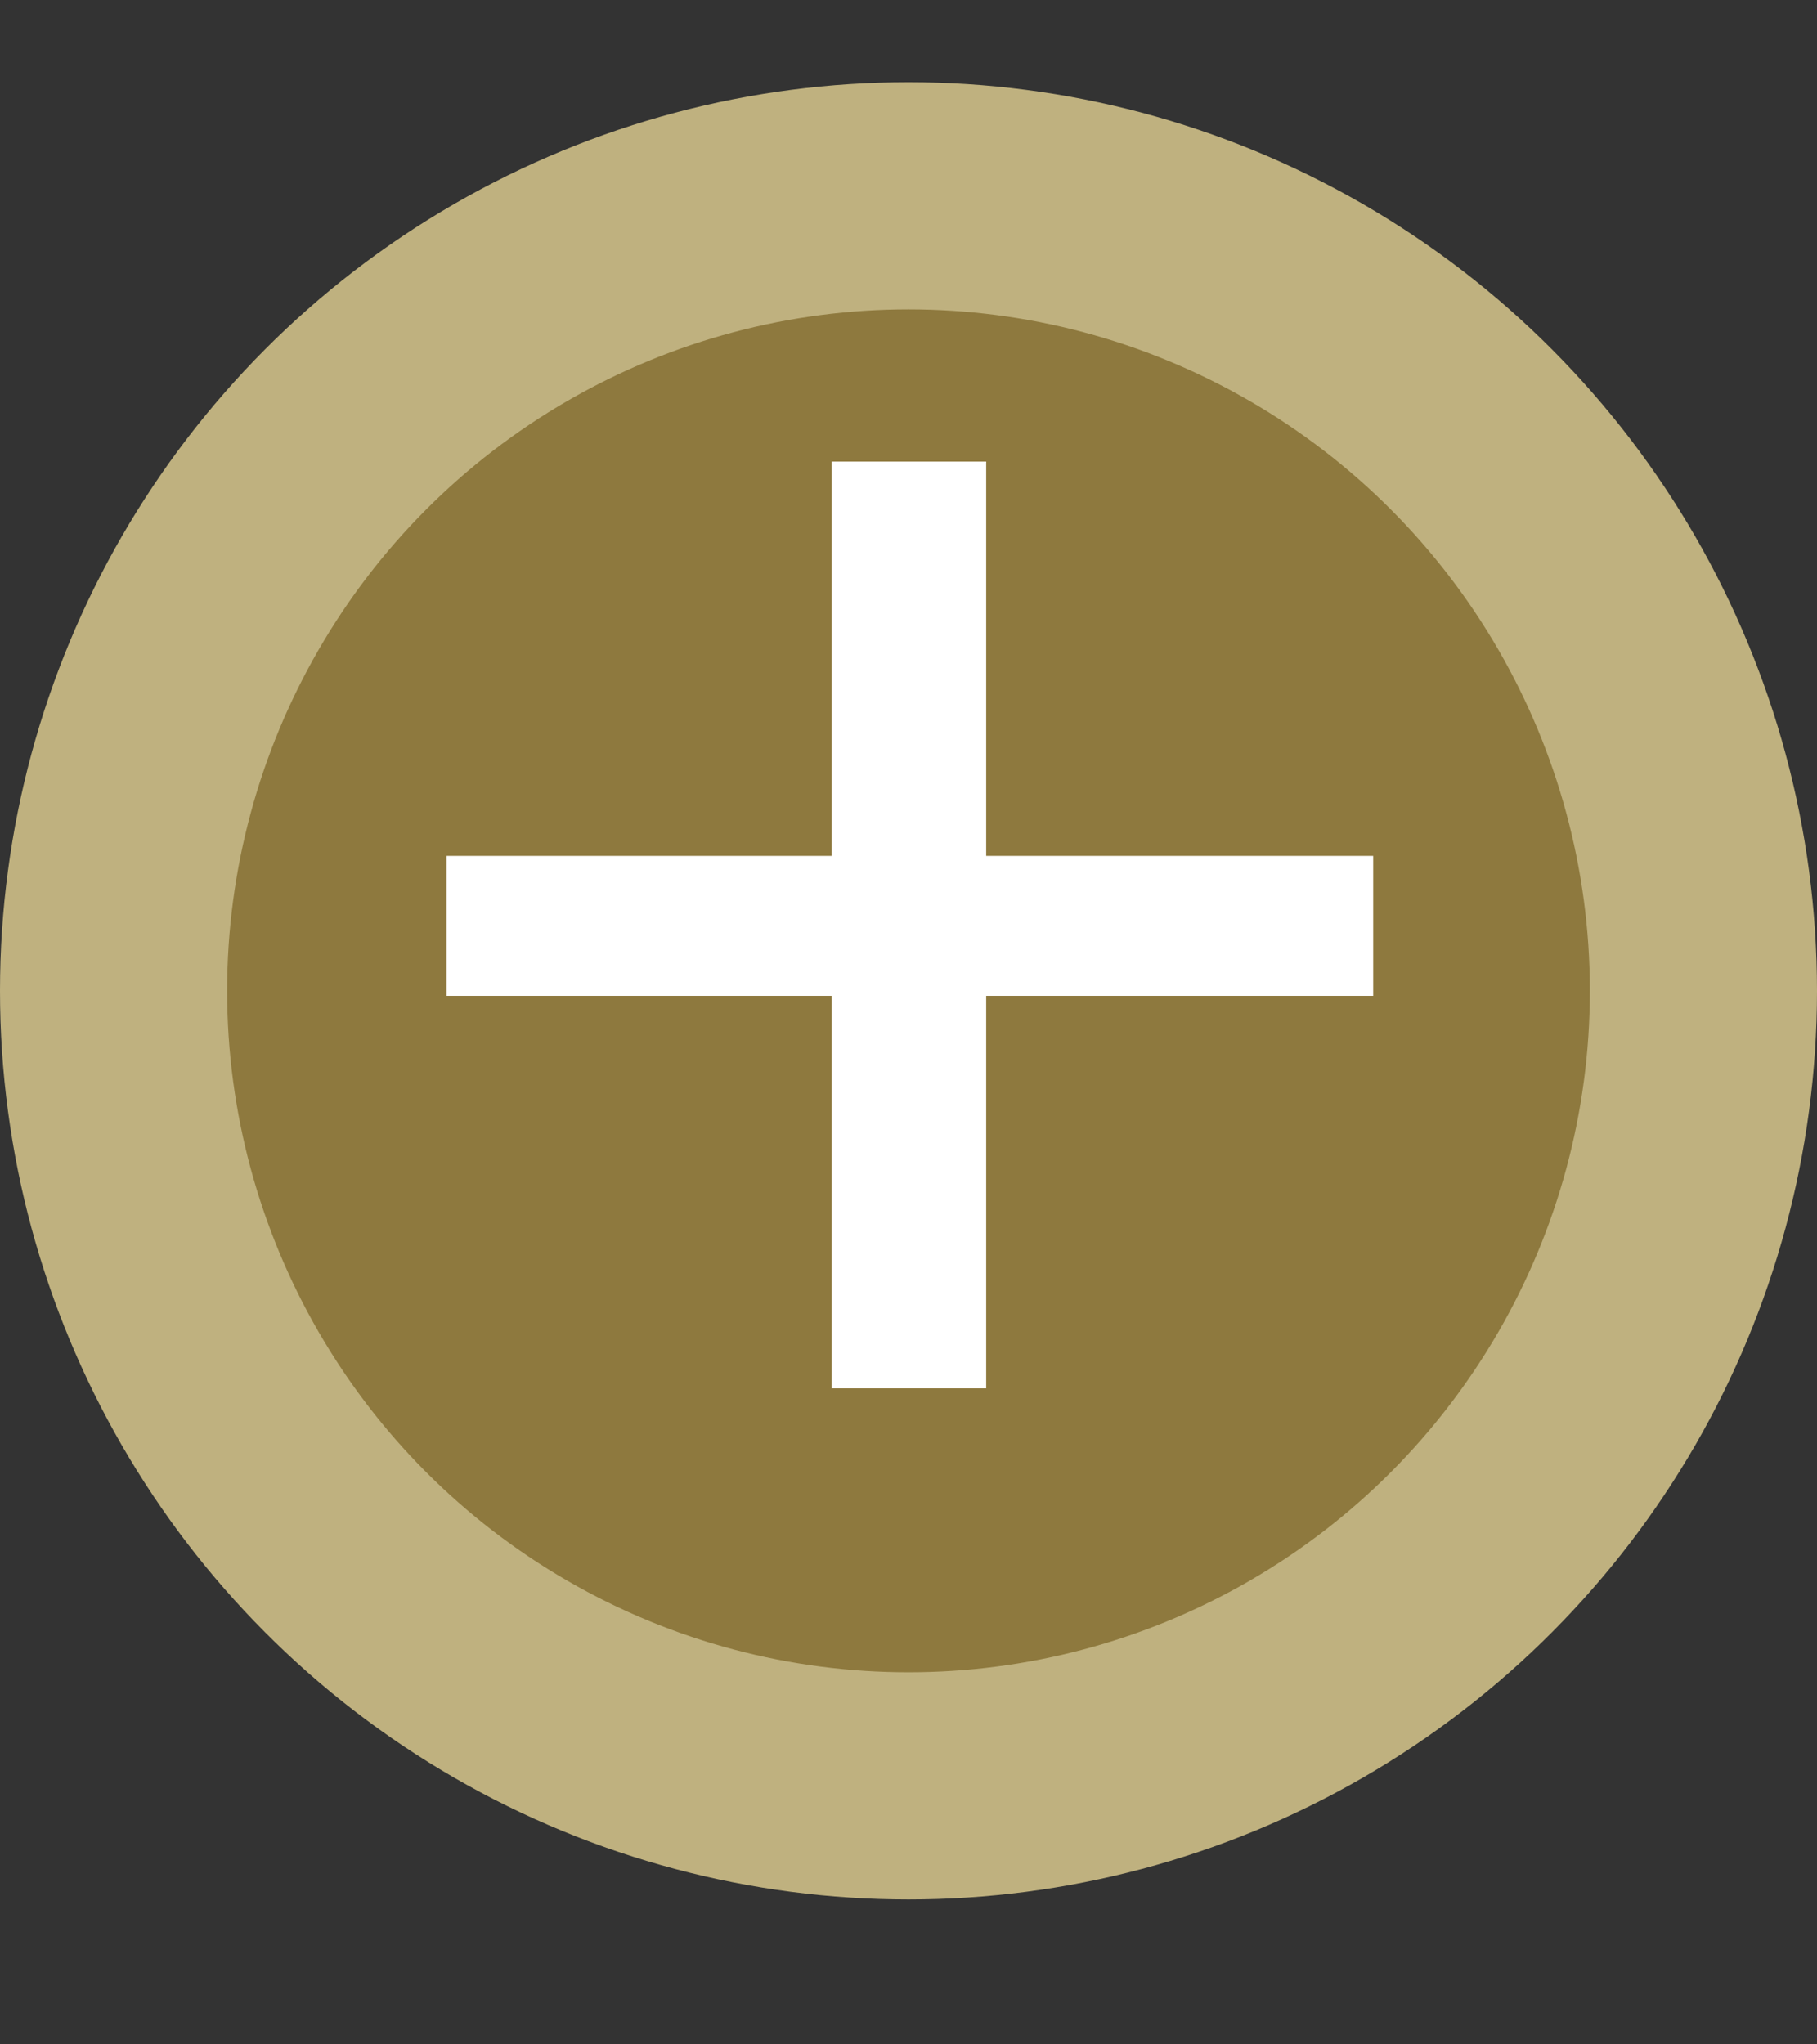
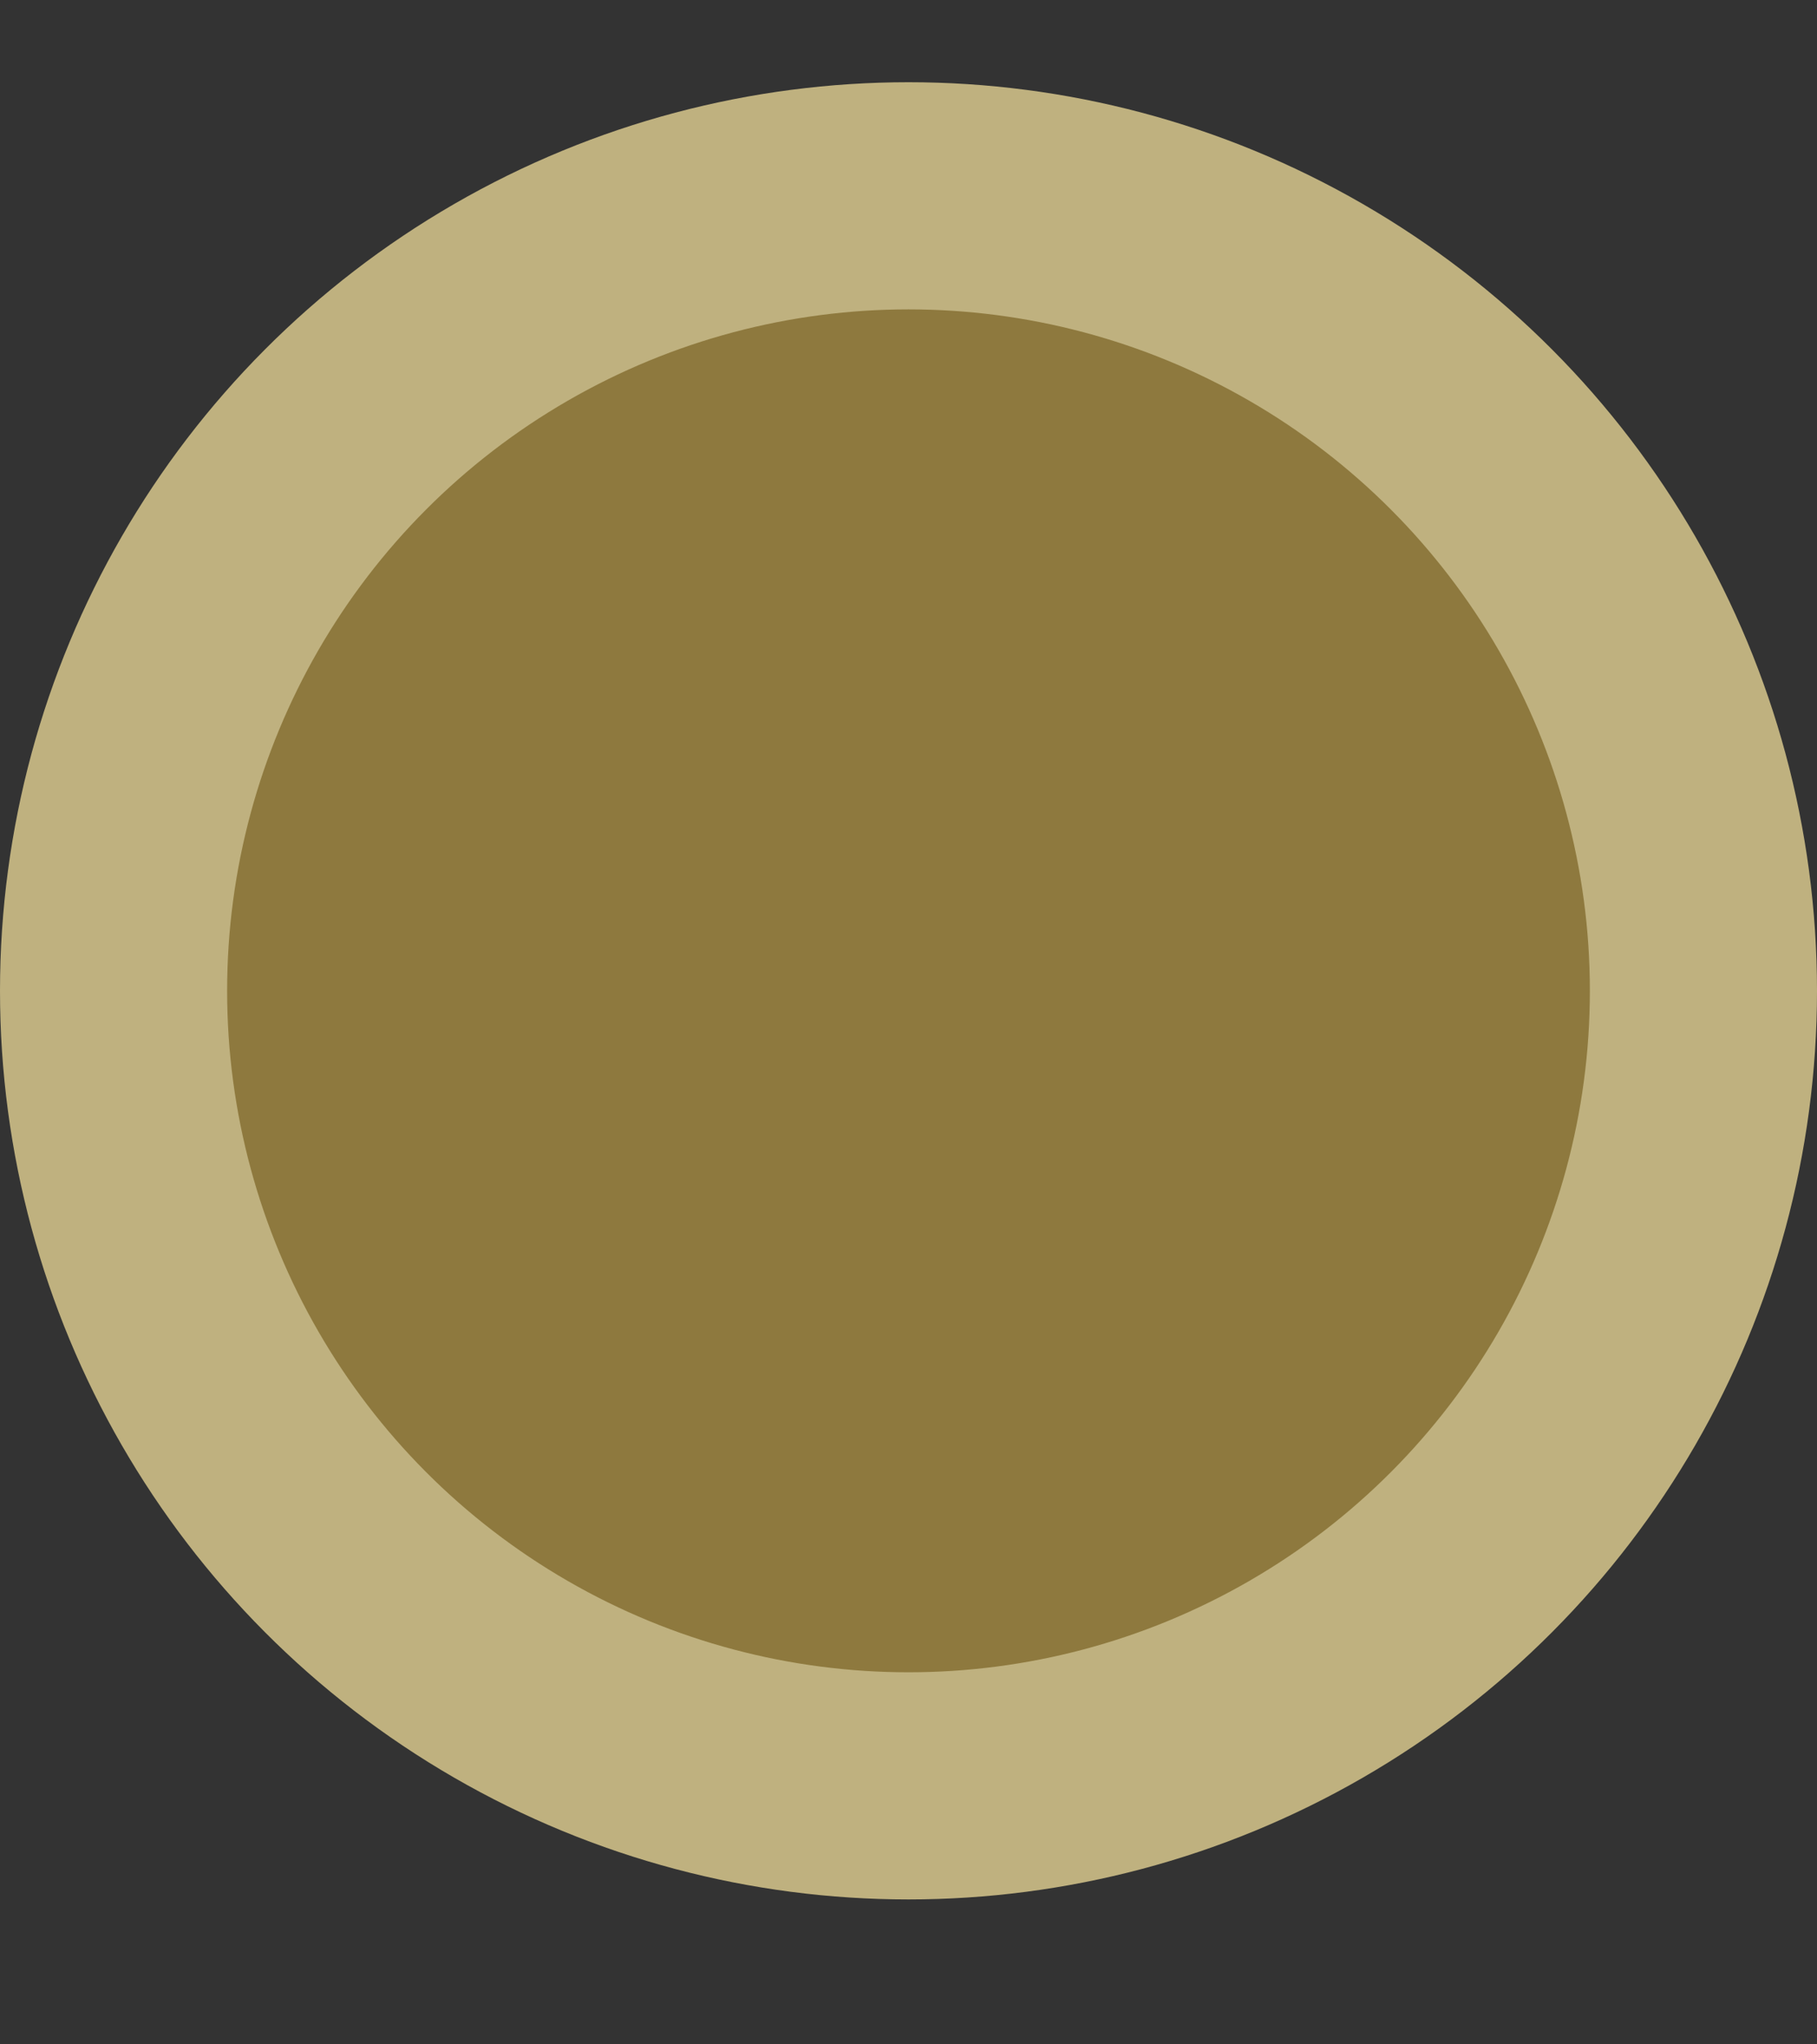
<svg xmlns="http://www.w3.org/2000/svg" width="8" height="9" viewBox="0 0 8 9" fill="none">
  <rect x="0" y="0" width="8" height="9" fill="#333333" stroke="none" />
  <circle cx="4" cy="4.362" r="3.5" fill="#8E793E" stroke="#BFB17F" />
-   <path d="M3.662 2.032H4.342V3.768H6.046V4.384H4.342V6.112H3.662V4.384H1.966V3.768H3.662V2.032Z" fill="white" />
</svg>